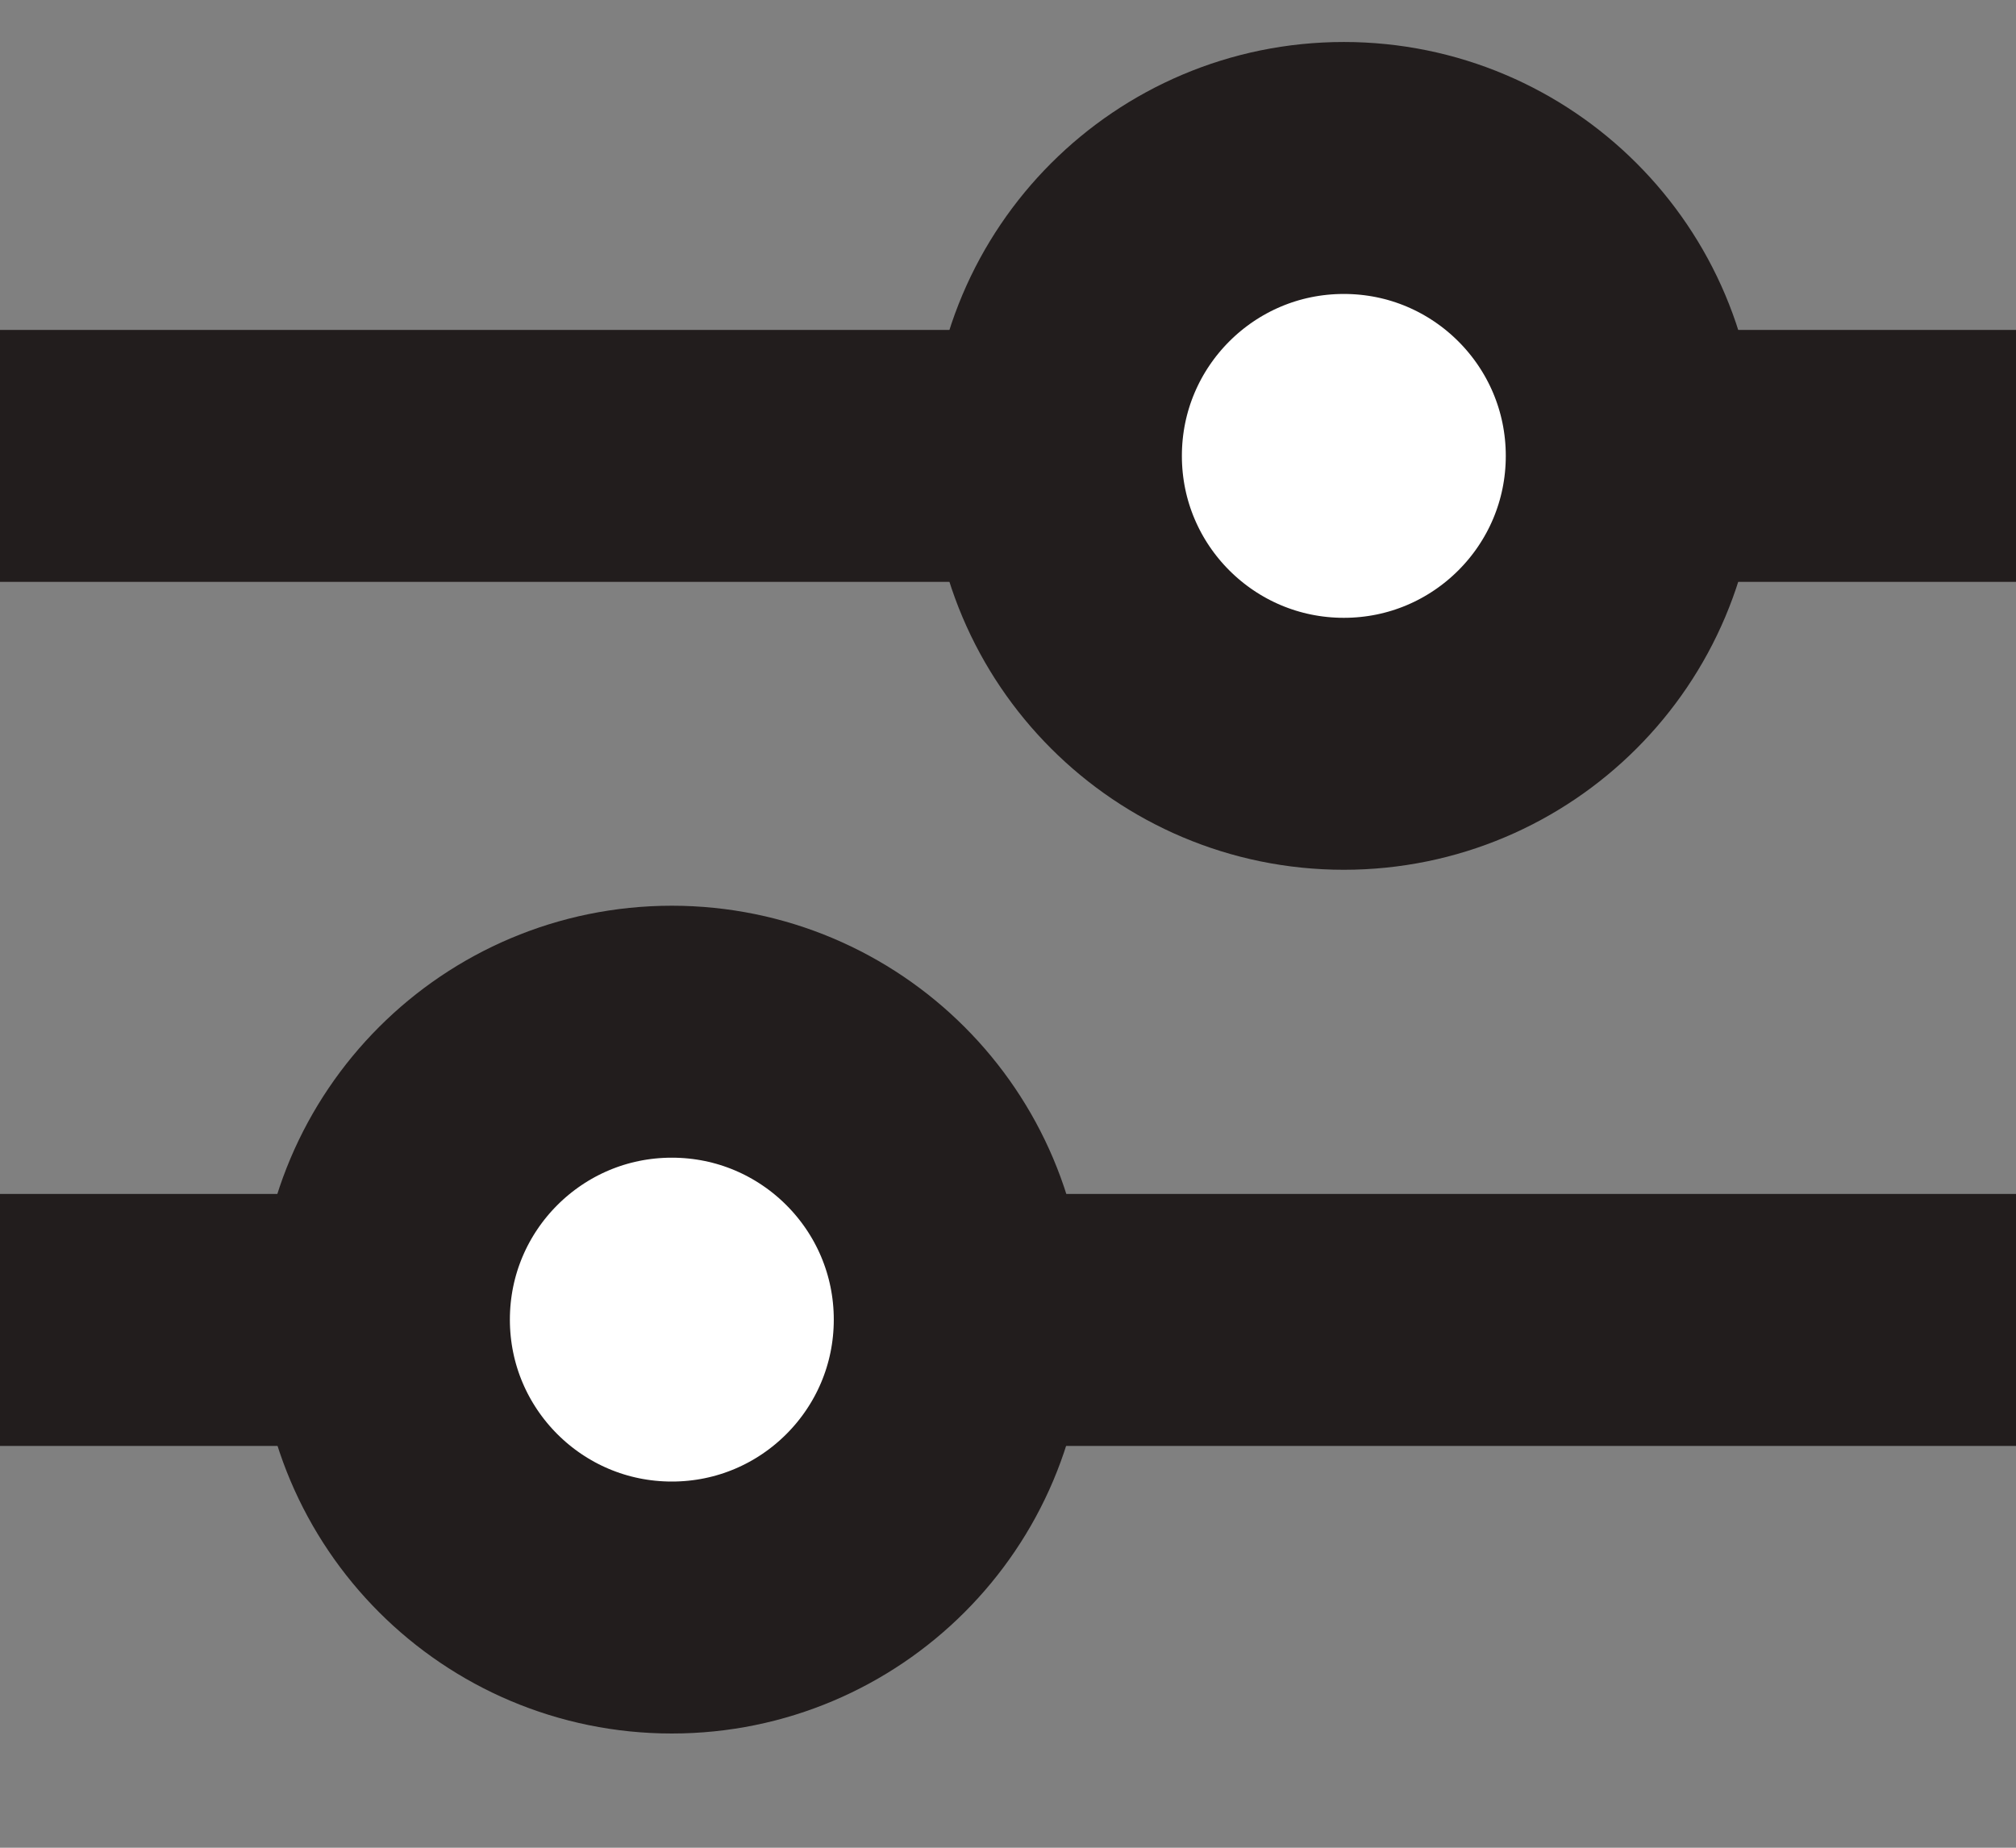
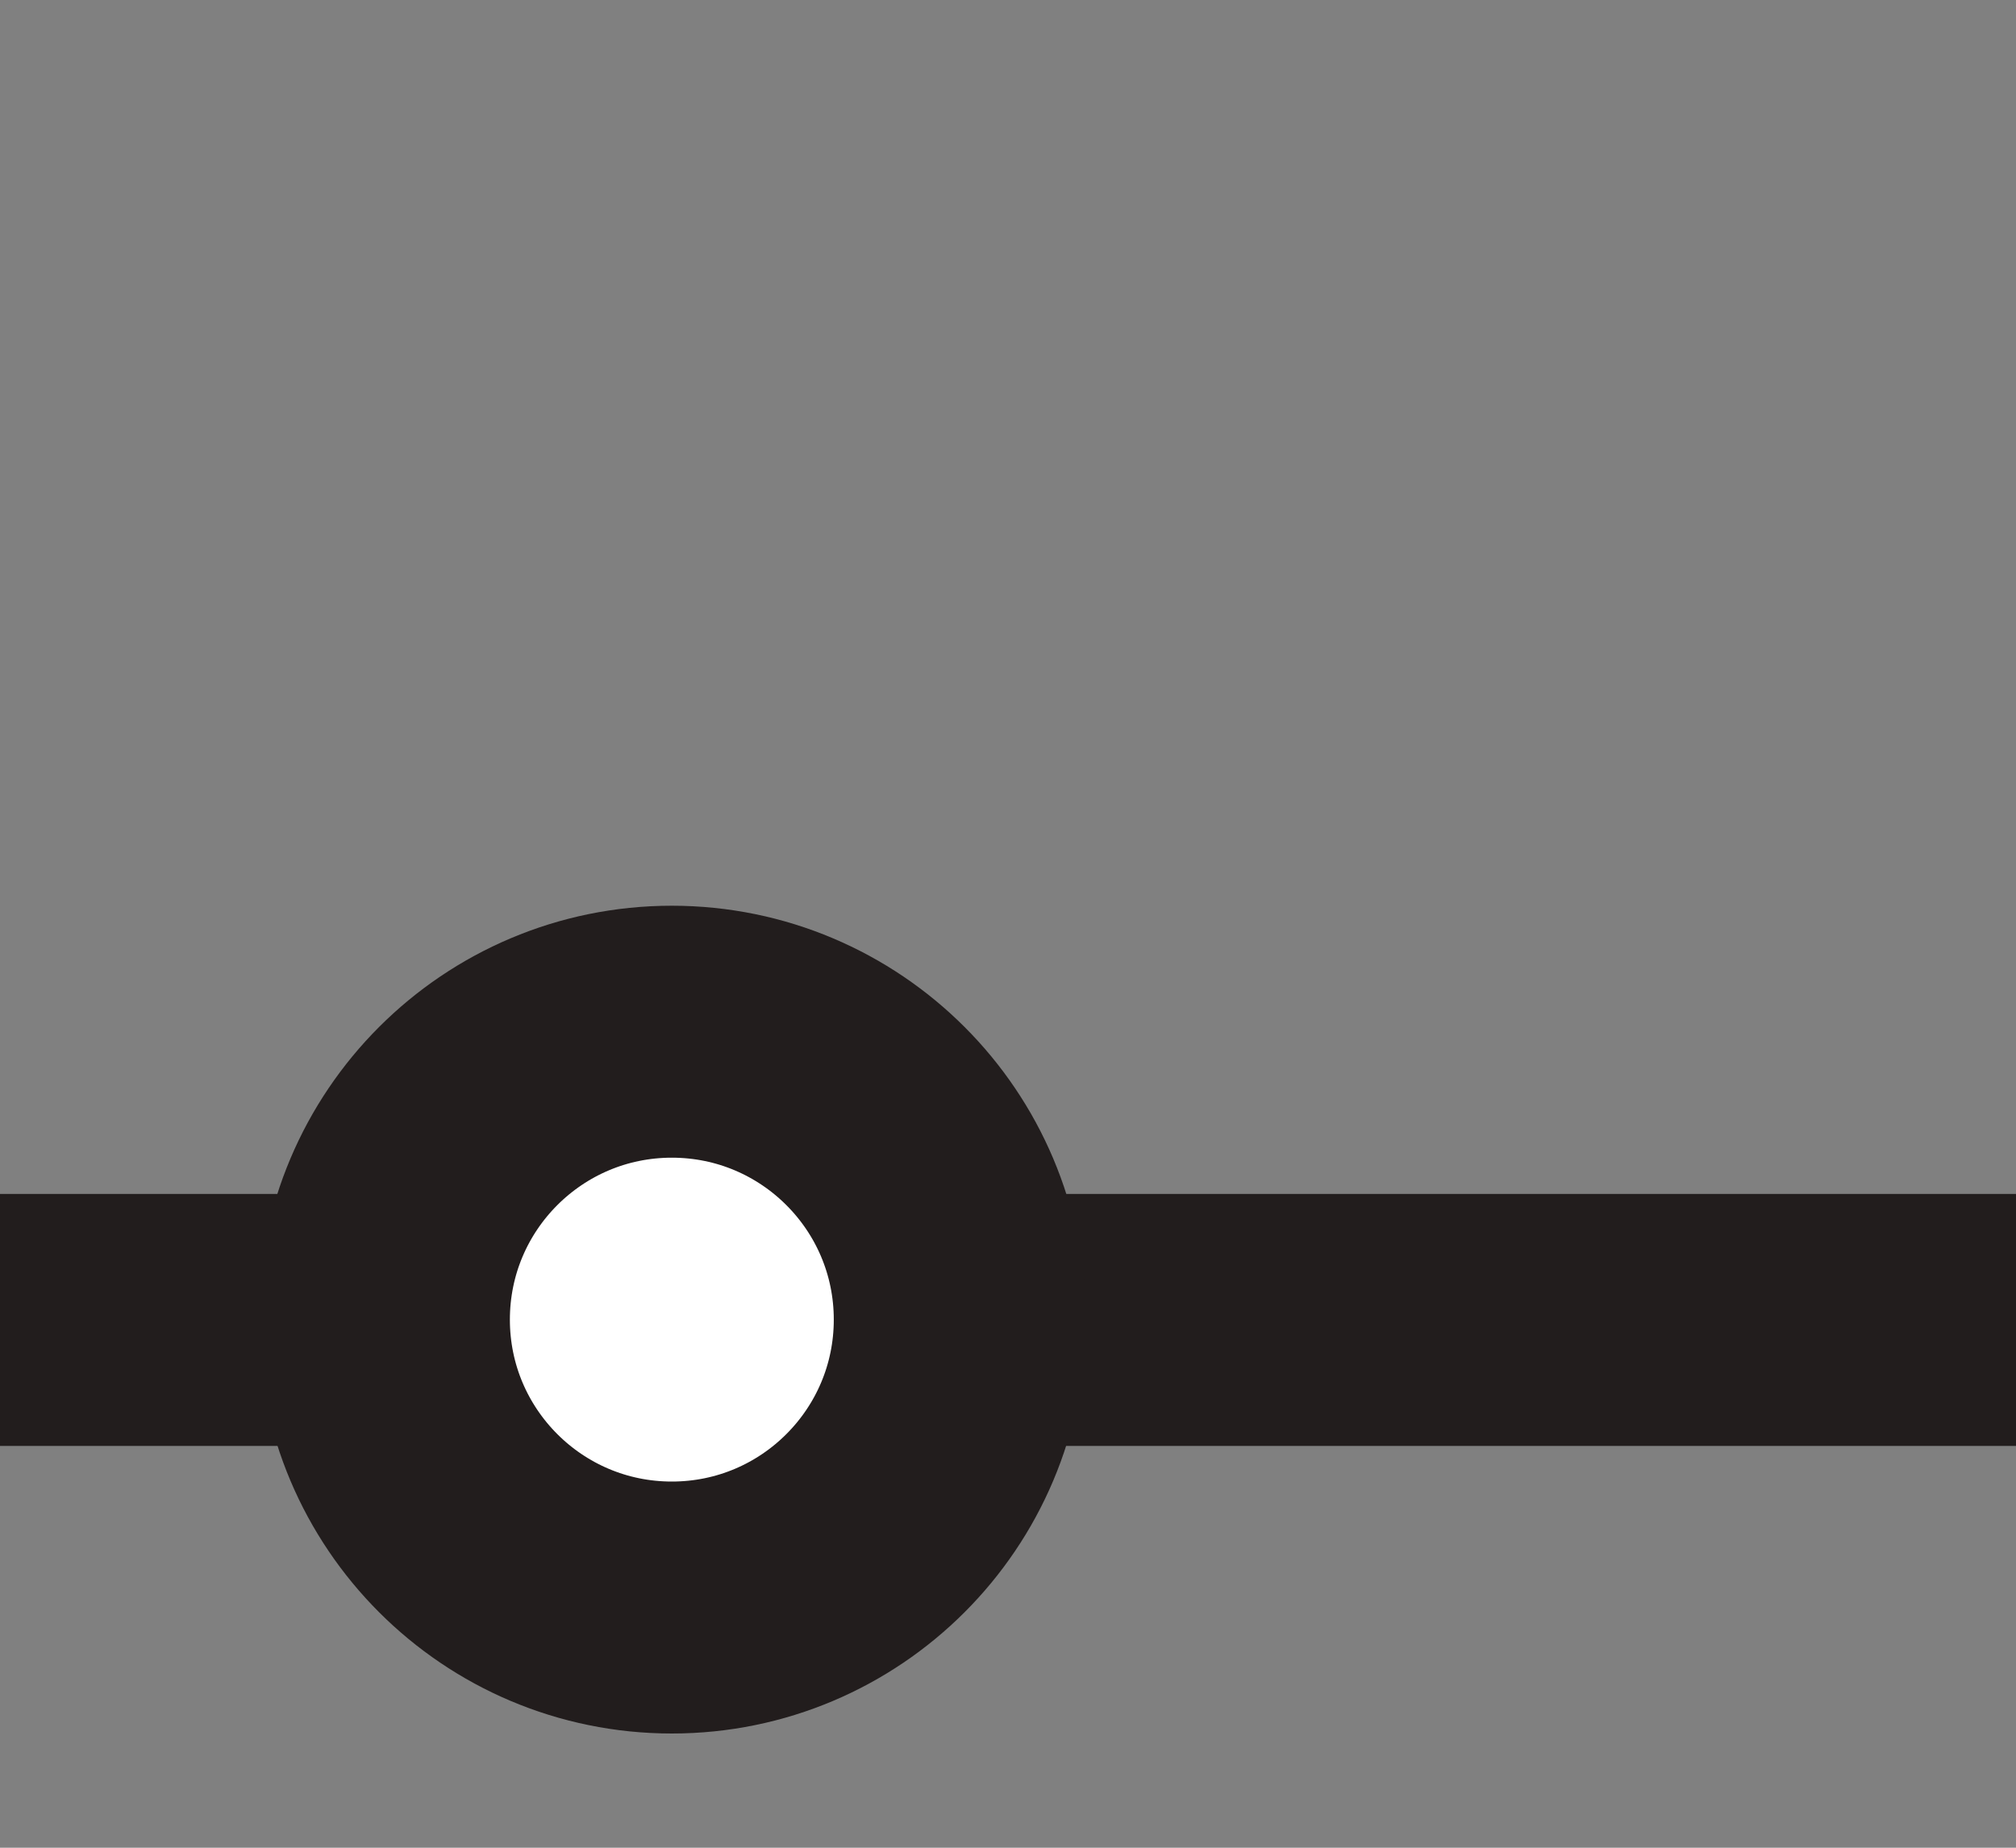
<svg xmlns="http://www.w3.org/2000/svg" width="12" height="11" viewBox="0 0 12 11" fill="none">
  <rect x="0" y="0" width="12" height="11" fill="#808080" stroke="none" />
-   <path d="M0 2.714C4 2.714 12 2.714 12 2.714" stroke="#221D1D" stroke-width="1.5" />
  <path d="M0 7.858C4 7.858 12 7.858 12 7.858" stroke="#221D1D" stroke-width="1.5" />
-   <circle cx="7.999" cy="2.714" r="1.714" fill="white" stroke="#221D1D" stroke-width="1.5" />
  <circle cx="3.999" cy="7.856" r="1.714" fill="white" stroke="#221D1D" stroke-width="1.5" />
</svg>